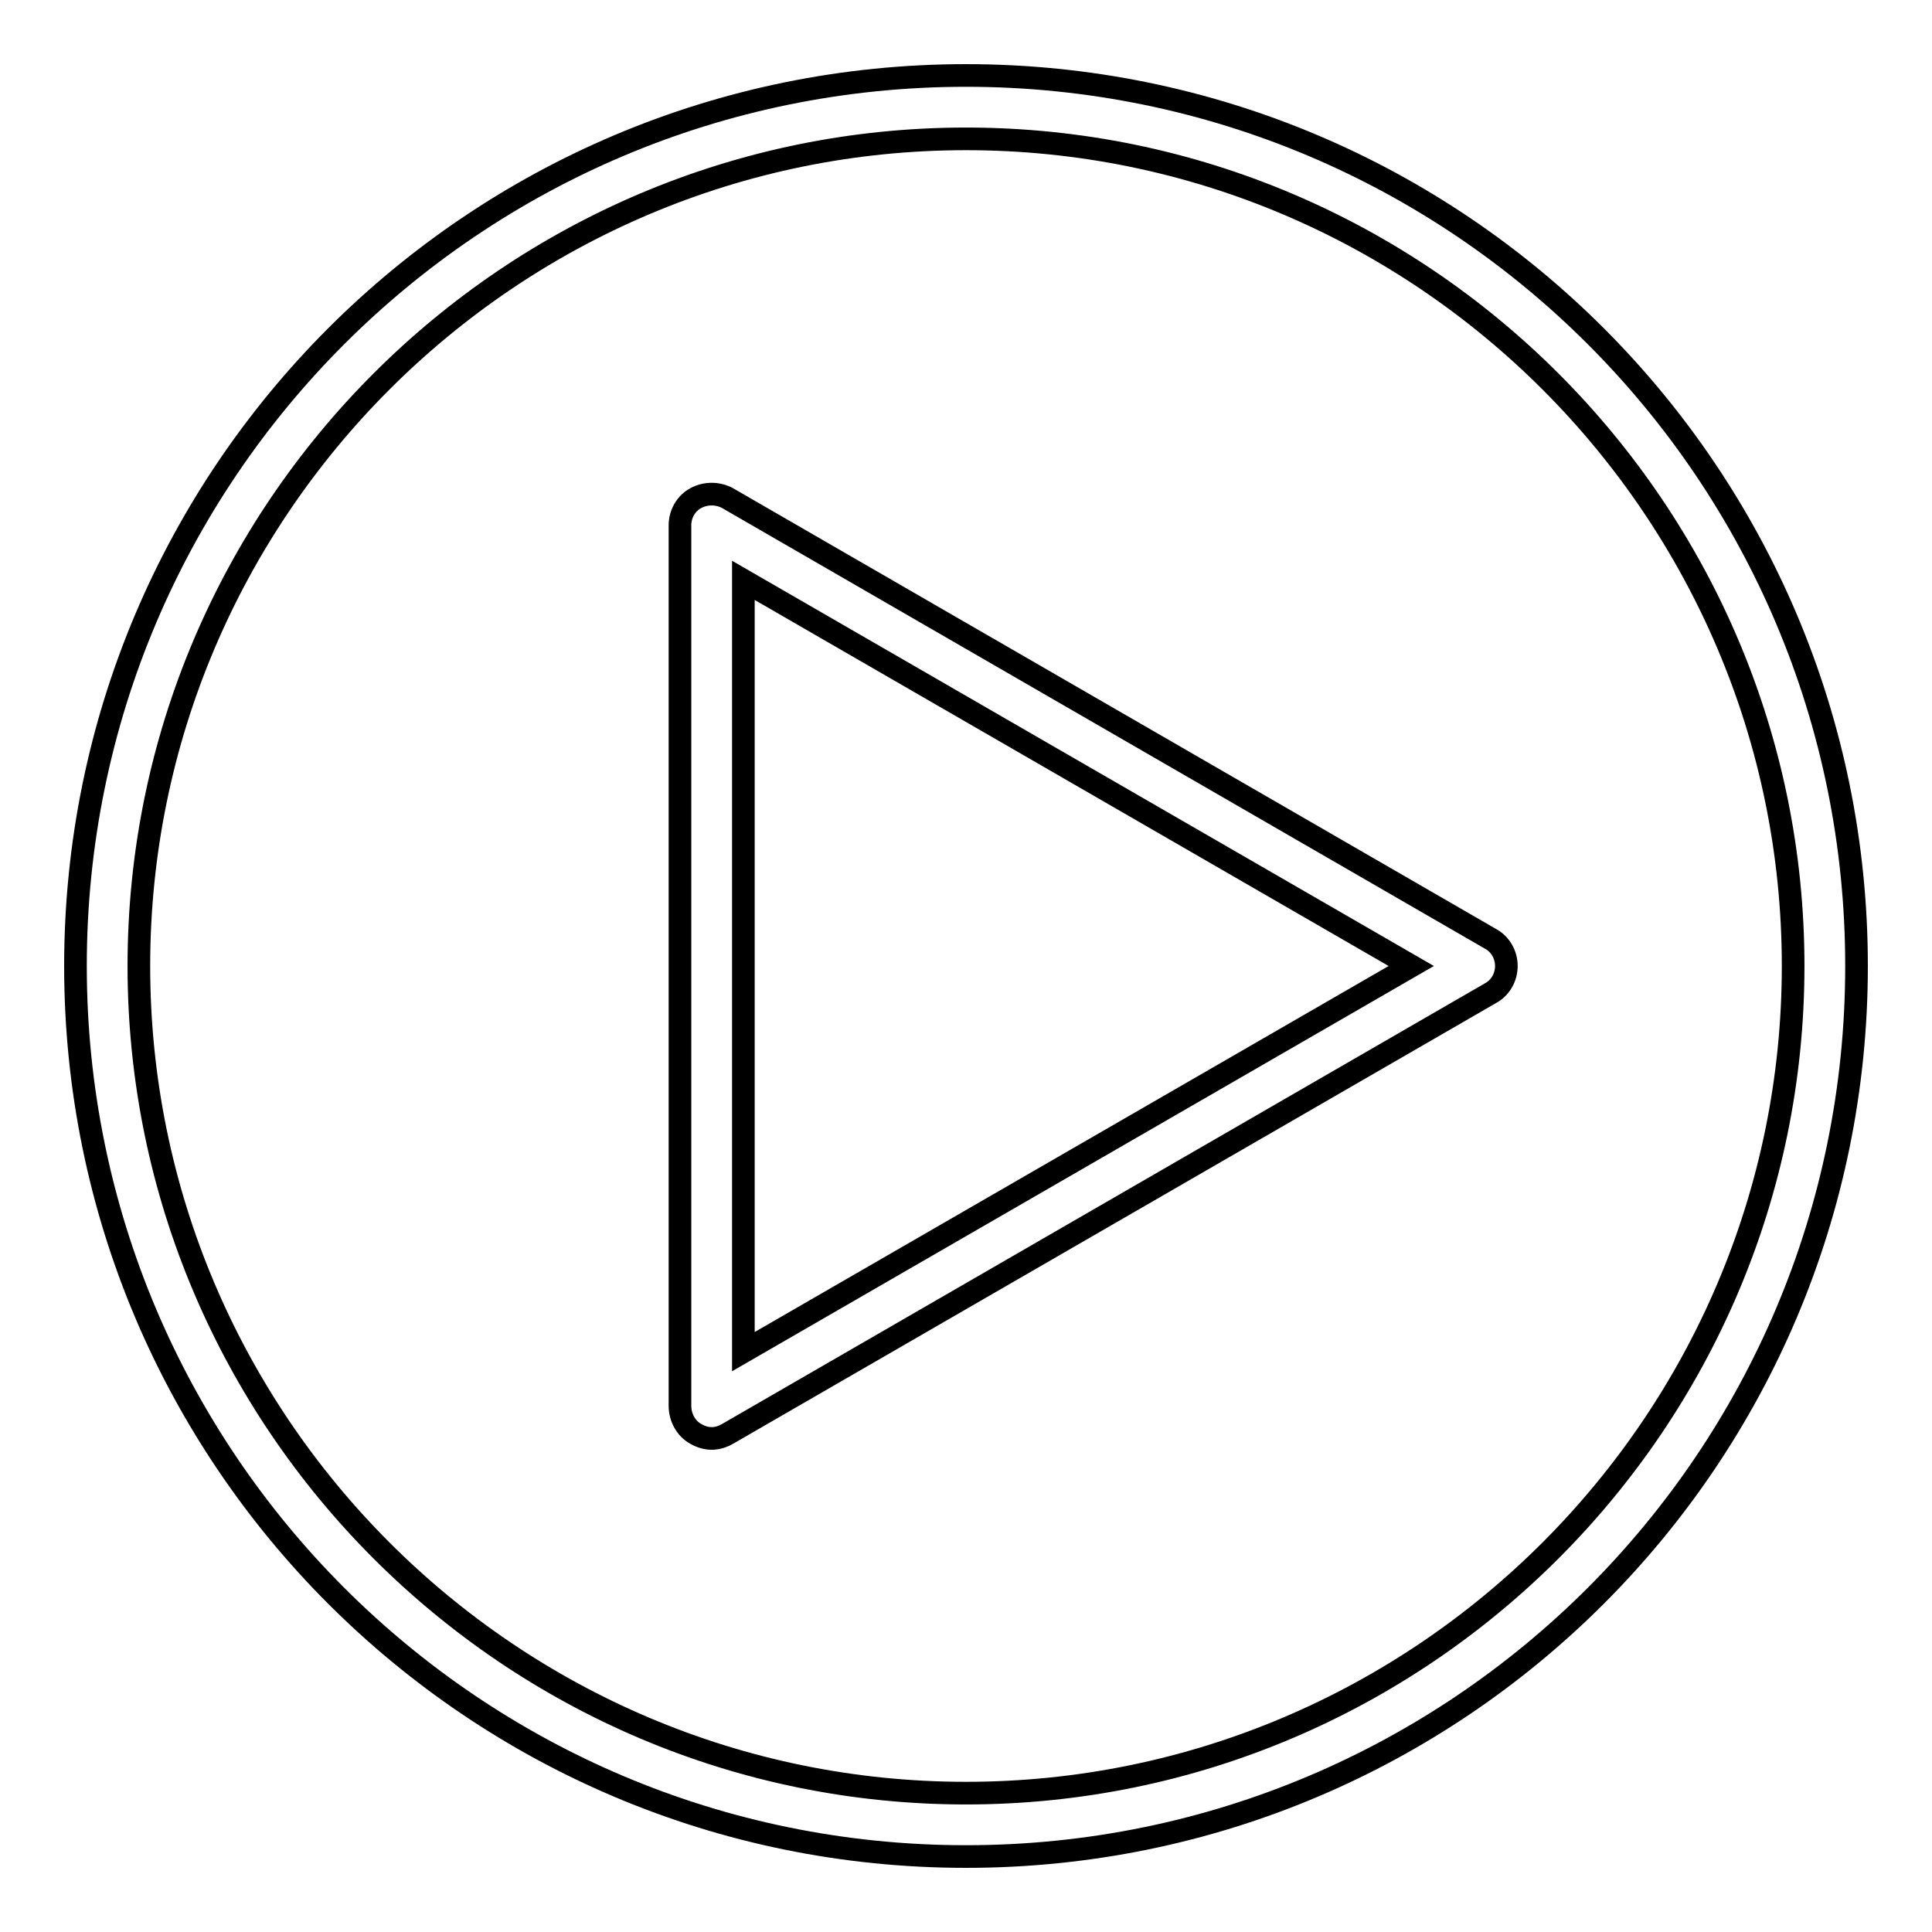
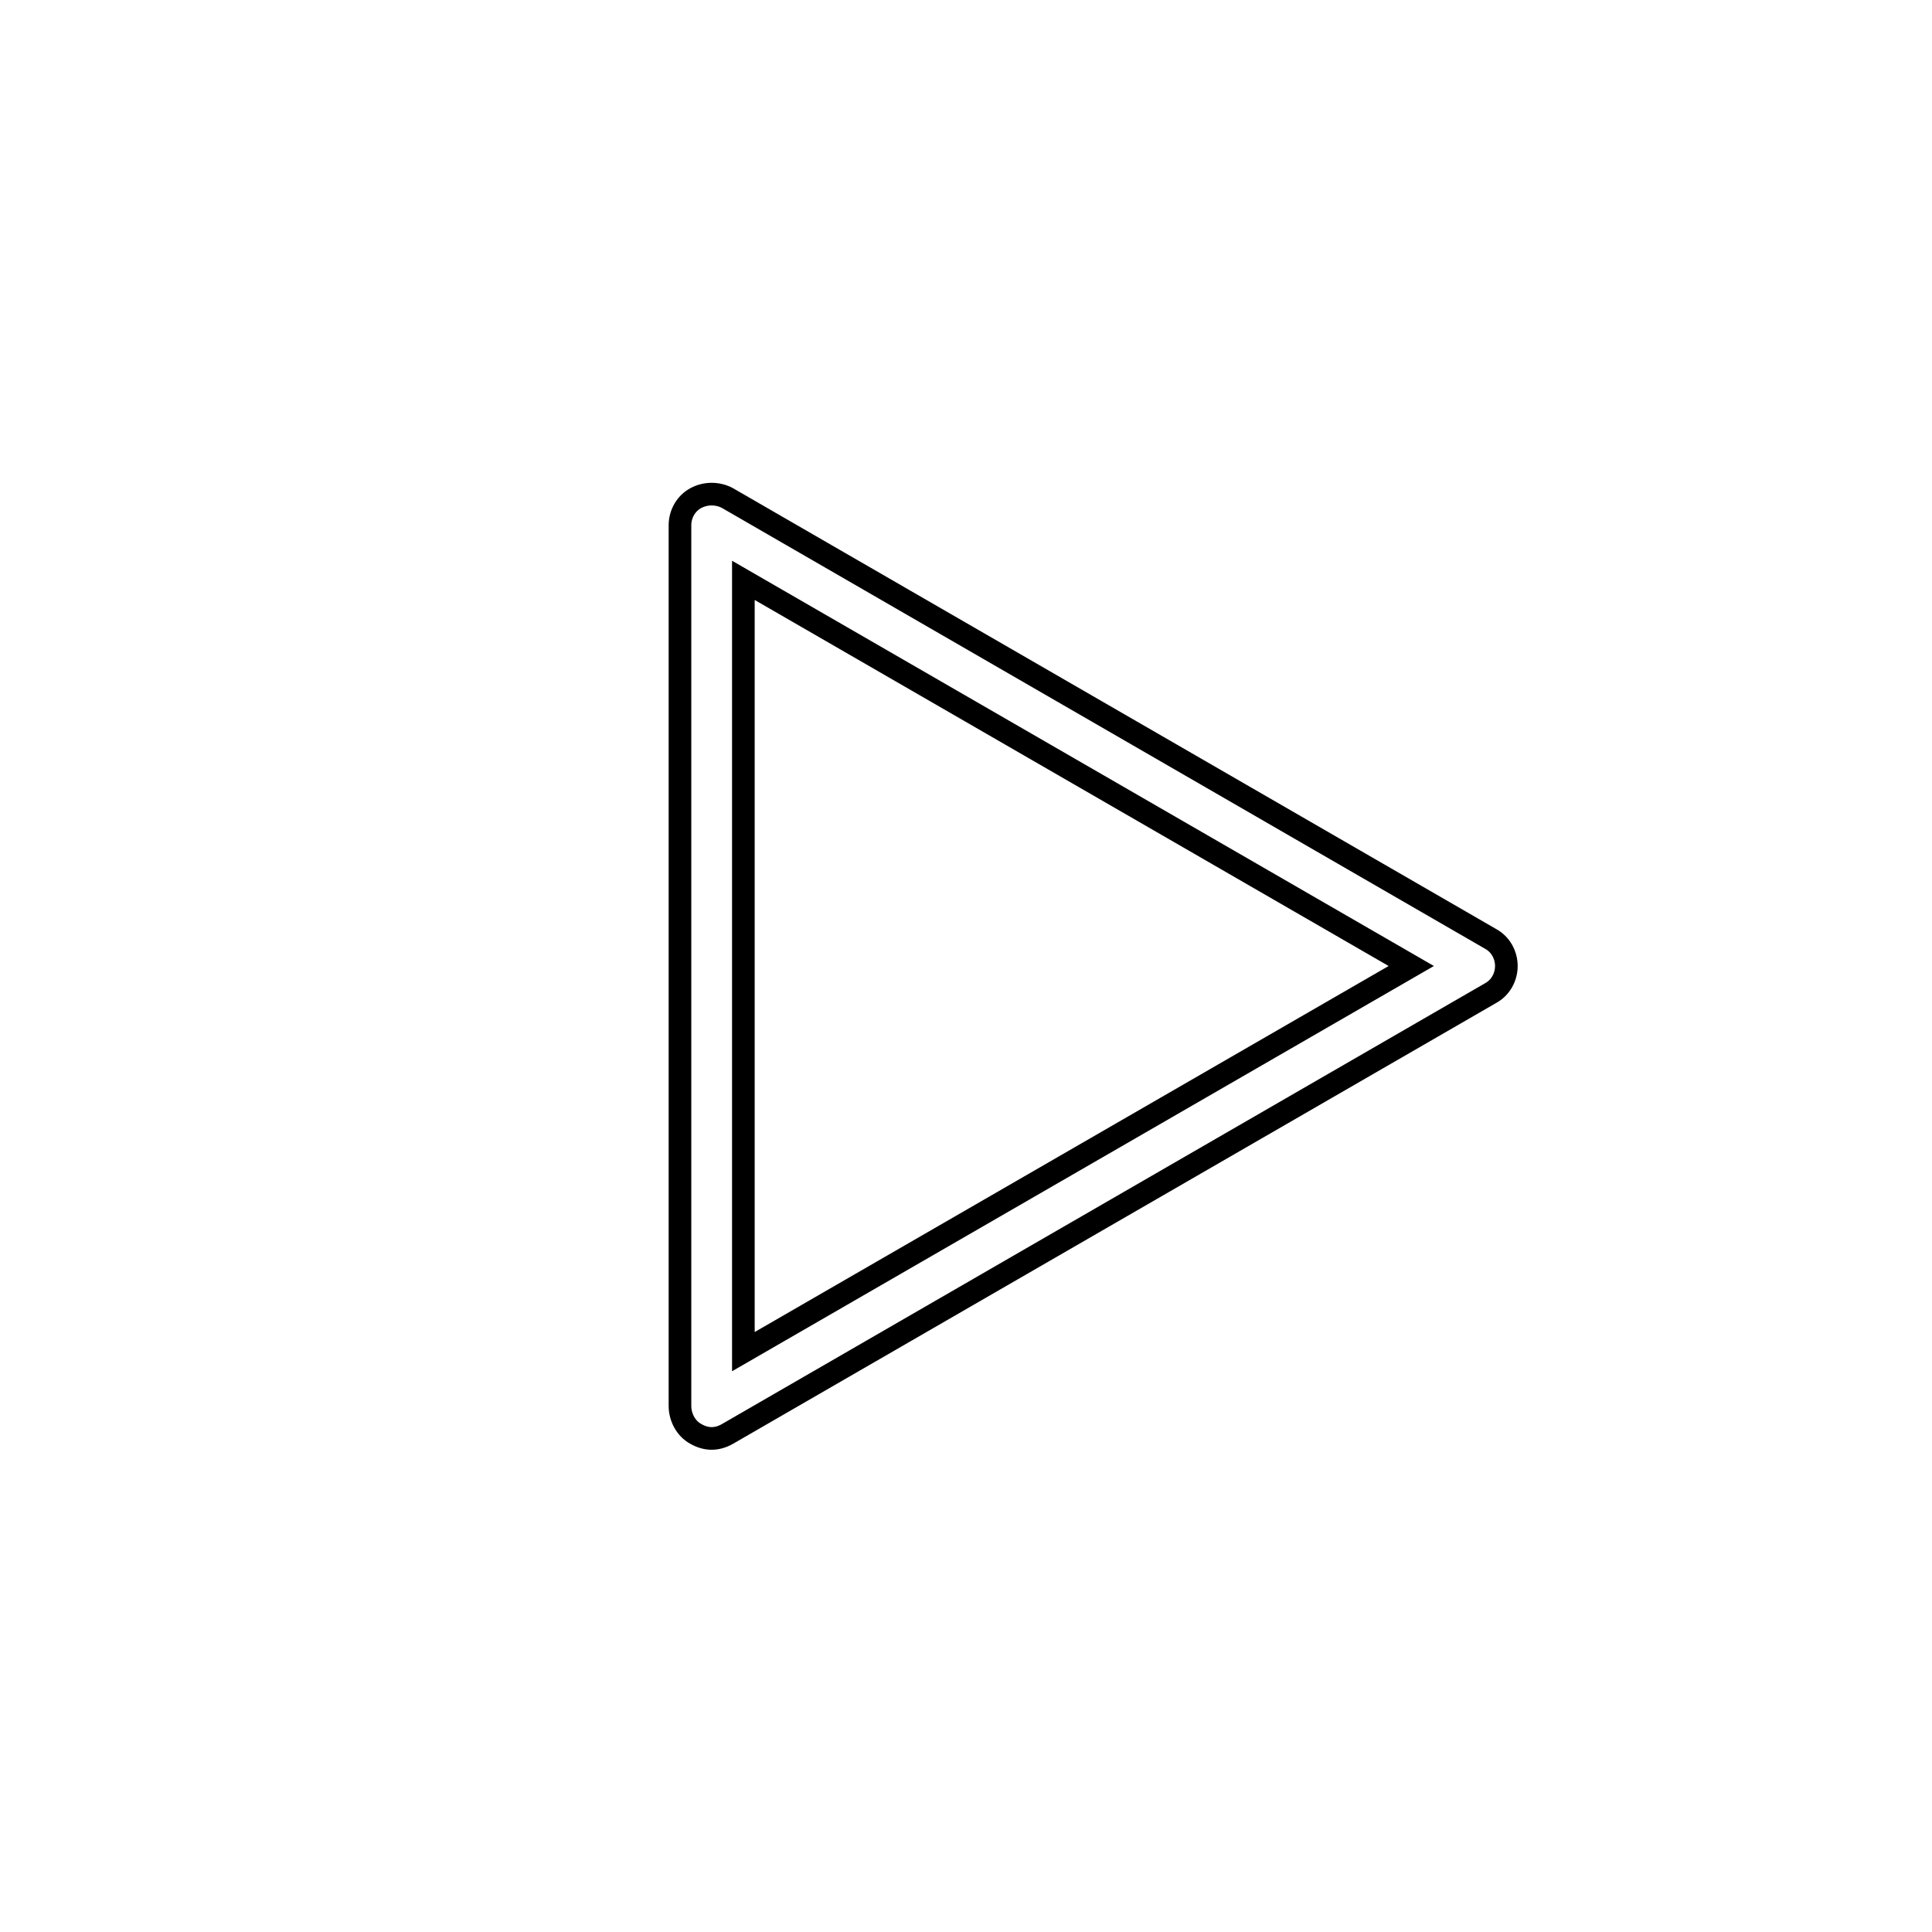
<svg xmlns="http://www.w3.org/2000/svg" version="1.1" x="0px" y="0px" viewBox="0 0 256 256" enable-background="new 0 0 256 256" xml:space="preserve">
  <g>
    <g>
-       <path stroke-width="3" fill-opacity="0" stroke="#000000" d="M128,18.4c60.4,0,109.6,49.2,109.6,109.6c0,60.4-49.2,109.6-109.6,109.6c-60.4,0-109.6-49.2-109.6-109.6C18.4,67.6,67.6,18.4,128,18.4 M128,10C62.8,10,10,62.8,10,128c0,65.2,52.8,118,118,118c65.2,0,118-52.8,118-118C246,62.8,193.2,10,128,10L128,10z" />
      <path stroke-width="3" fill-opacity="0" stroke="#000000" d="M94.3,190.6c-0.7,0-1.4-0.2-2.1-0.6c-1.3-0.7-2.1-2.2-2.1-3.7V69.6c0-1.5,0.8-2.9,2.1-3.6c1.3-0.7,2.9-0.7,4.2,0l101.1,58.4c1.3,0.7,2.1,2.1,2.1,3.6s-0.8,2.9-2.1,3.6L96.4,190C95.7,190.4,95,190.6,94.3,190.6z M98.5,76.9v102.2L187,128L98.5,76.9z" />
    </g>
  </g>
</svg>